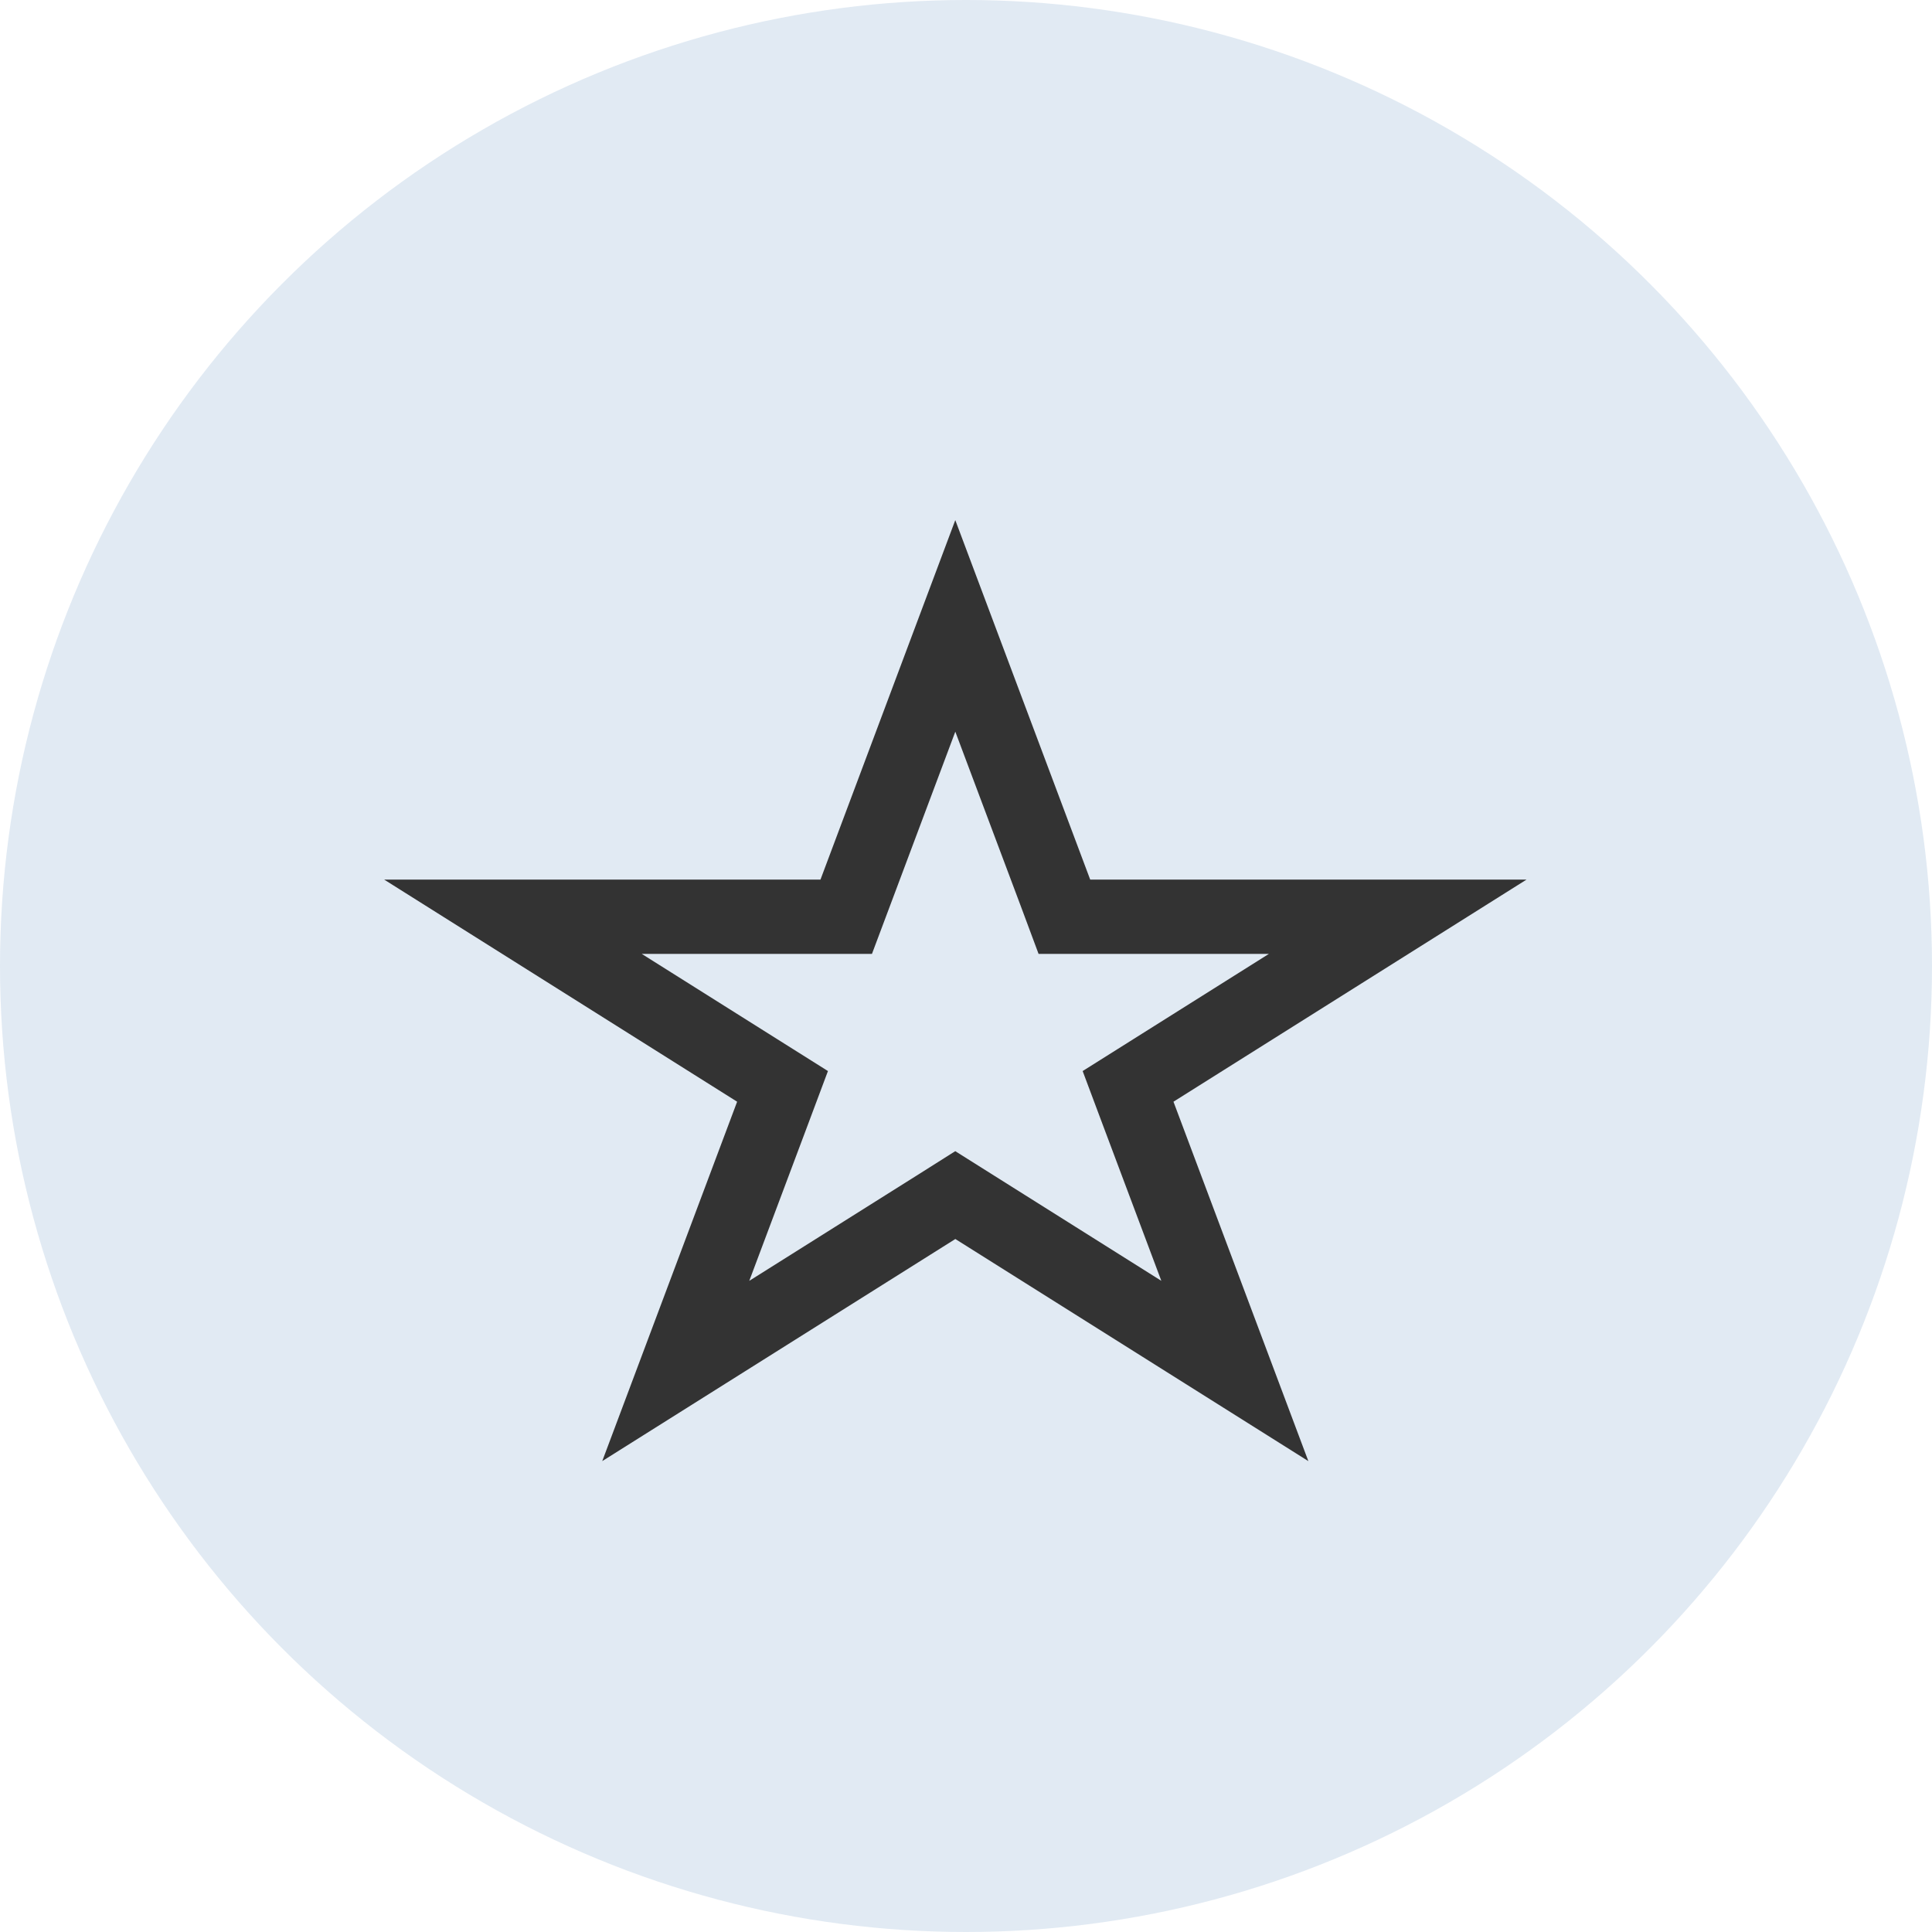
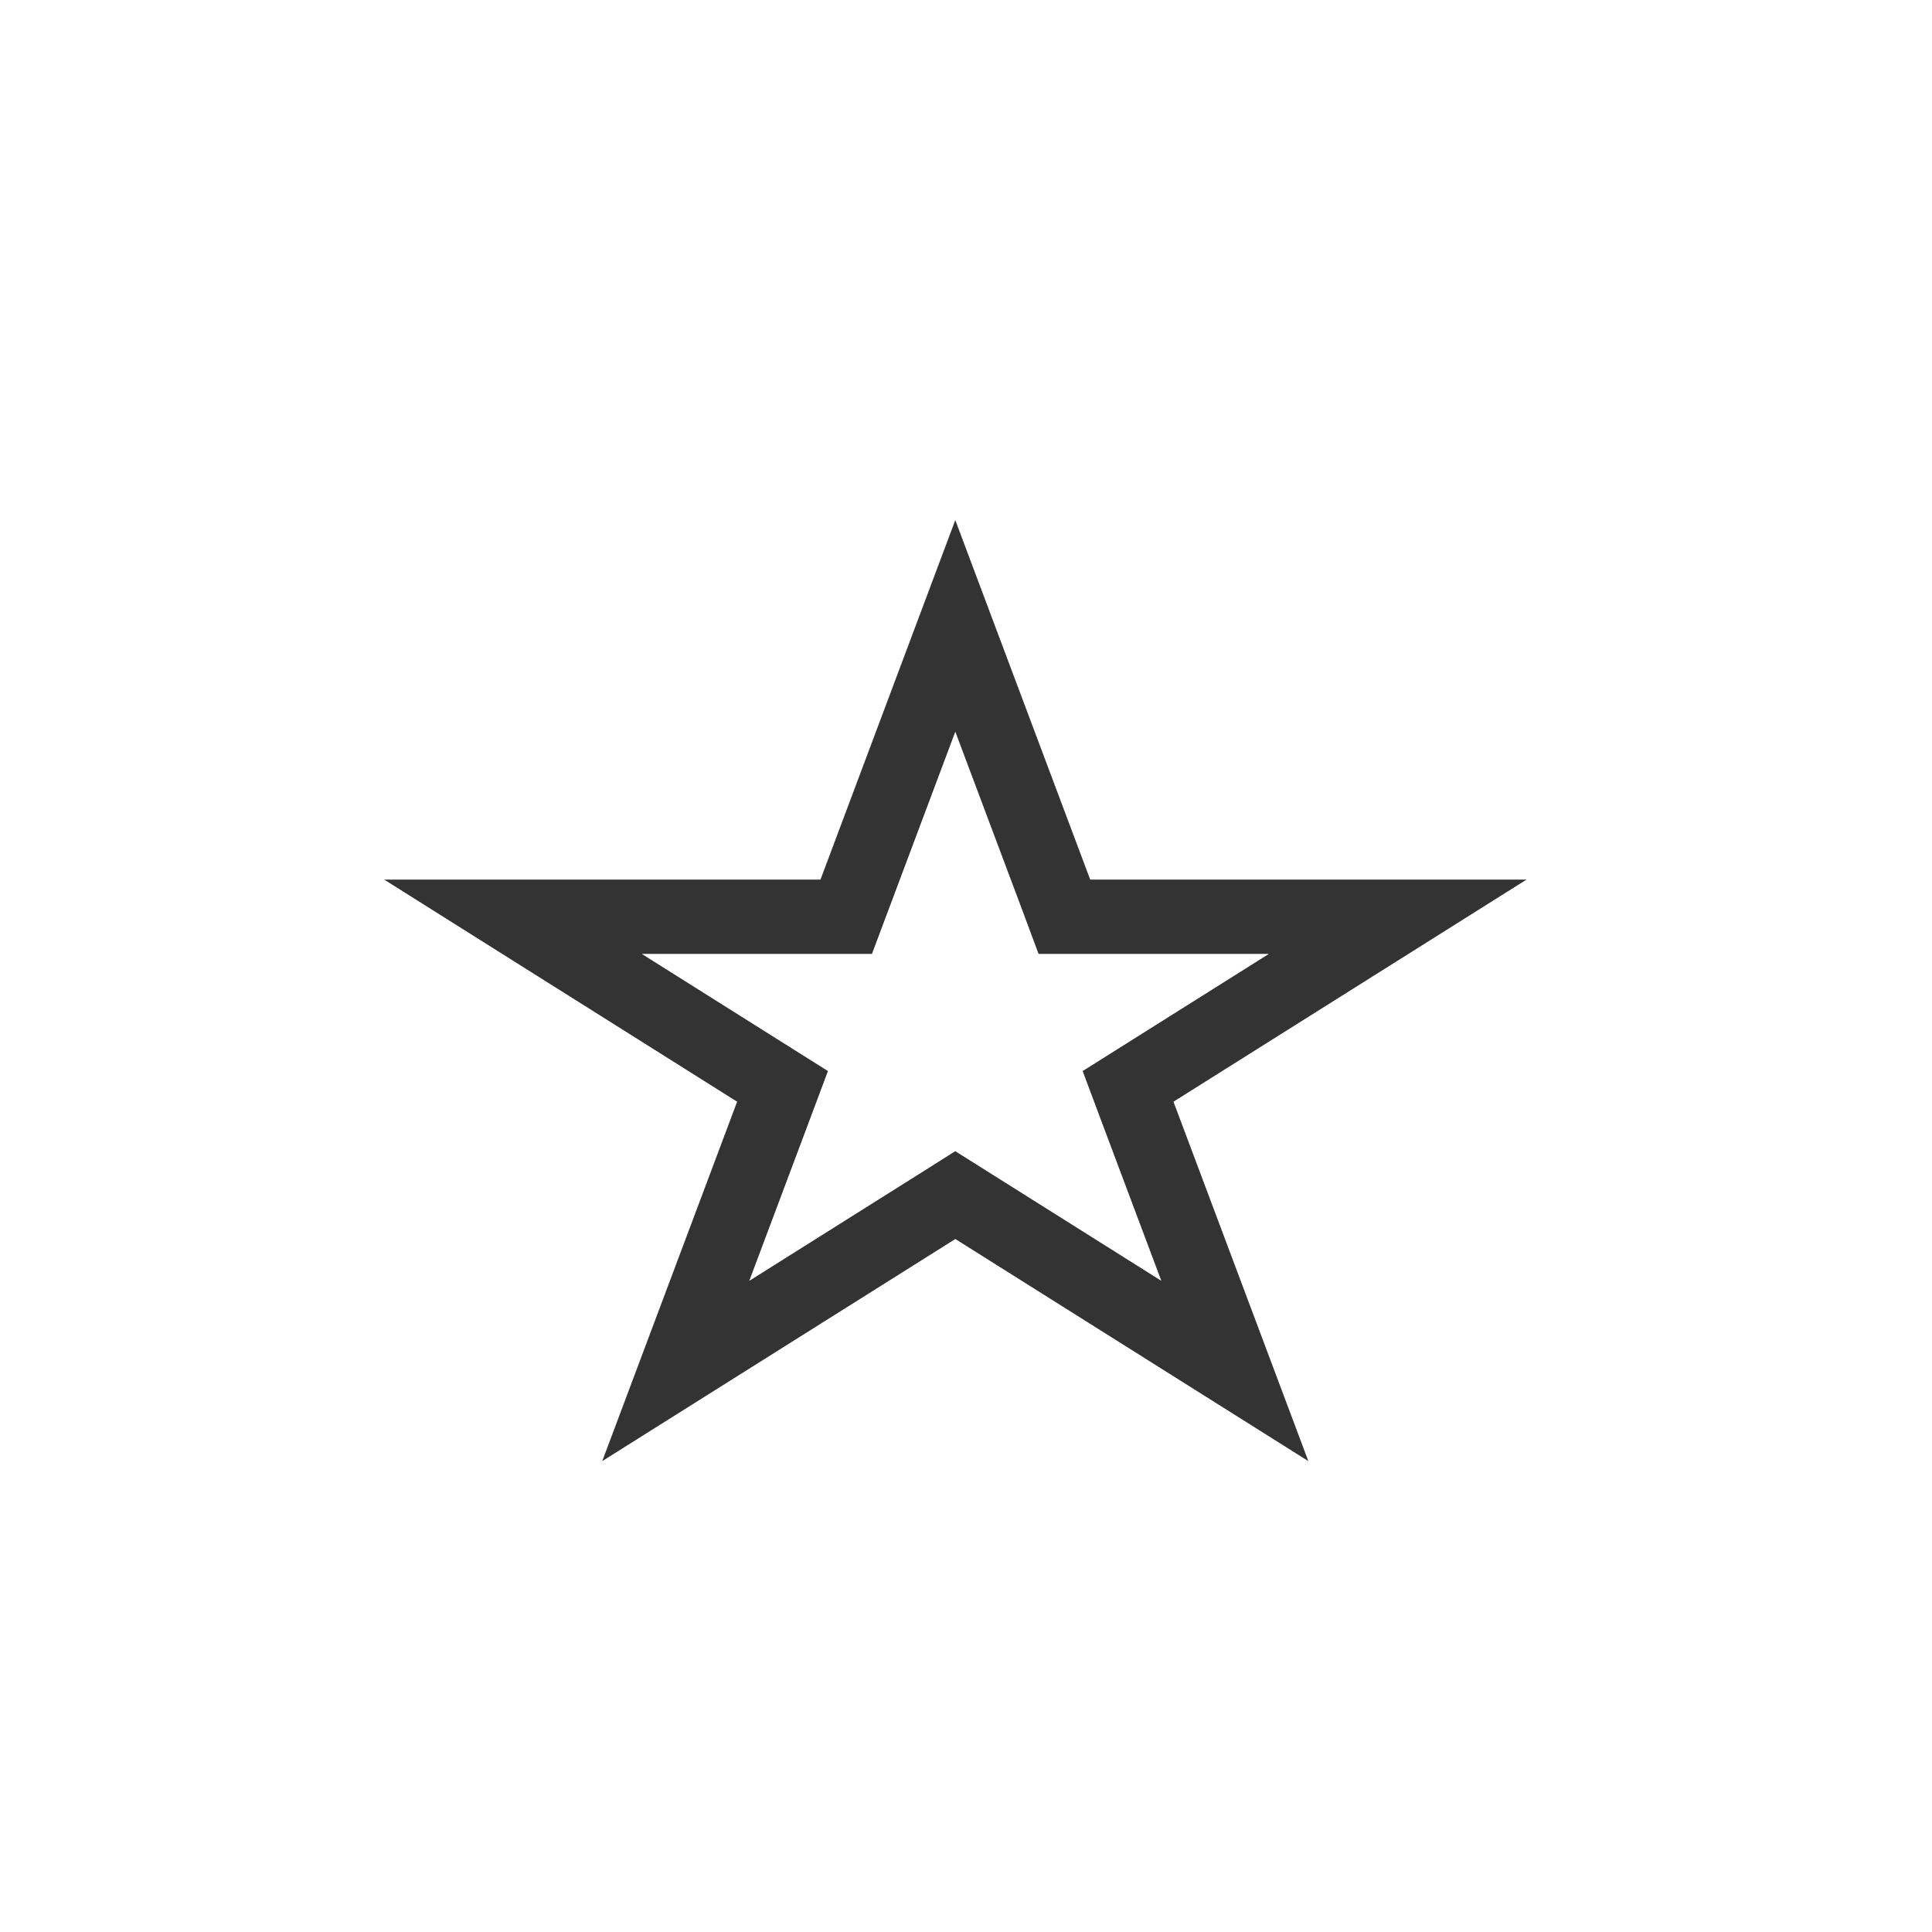
<svg xmlns="http://www.w3.org/2000/svg" width="26" height="26" viewBox="0 0 26 26" fill="none">
-   <circle cx="13" cy="13" r="13" fill="#06529B" fill-opacity="0.12" />
  <path d="M12.856 8.423L14.203 12.012L14.324 12.337H14.671H18.81L15.526 14.403L15.181 14.62L15.324 15.002L16.618 18.45L13.123 16.251L12.856 16.083L12.59 16.251L9.094 18.45L10.388 15.002L10.531 14.62L10.186 14.403L6.903 12.337H11.041H11.388L11.51 12.012L12.856 8.423Z" stroke="#333333" />
</svg>